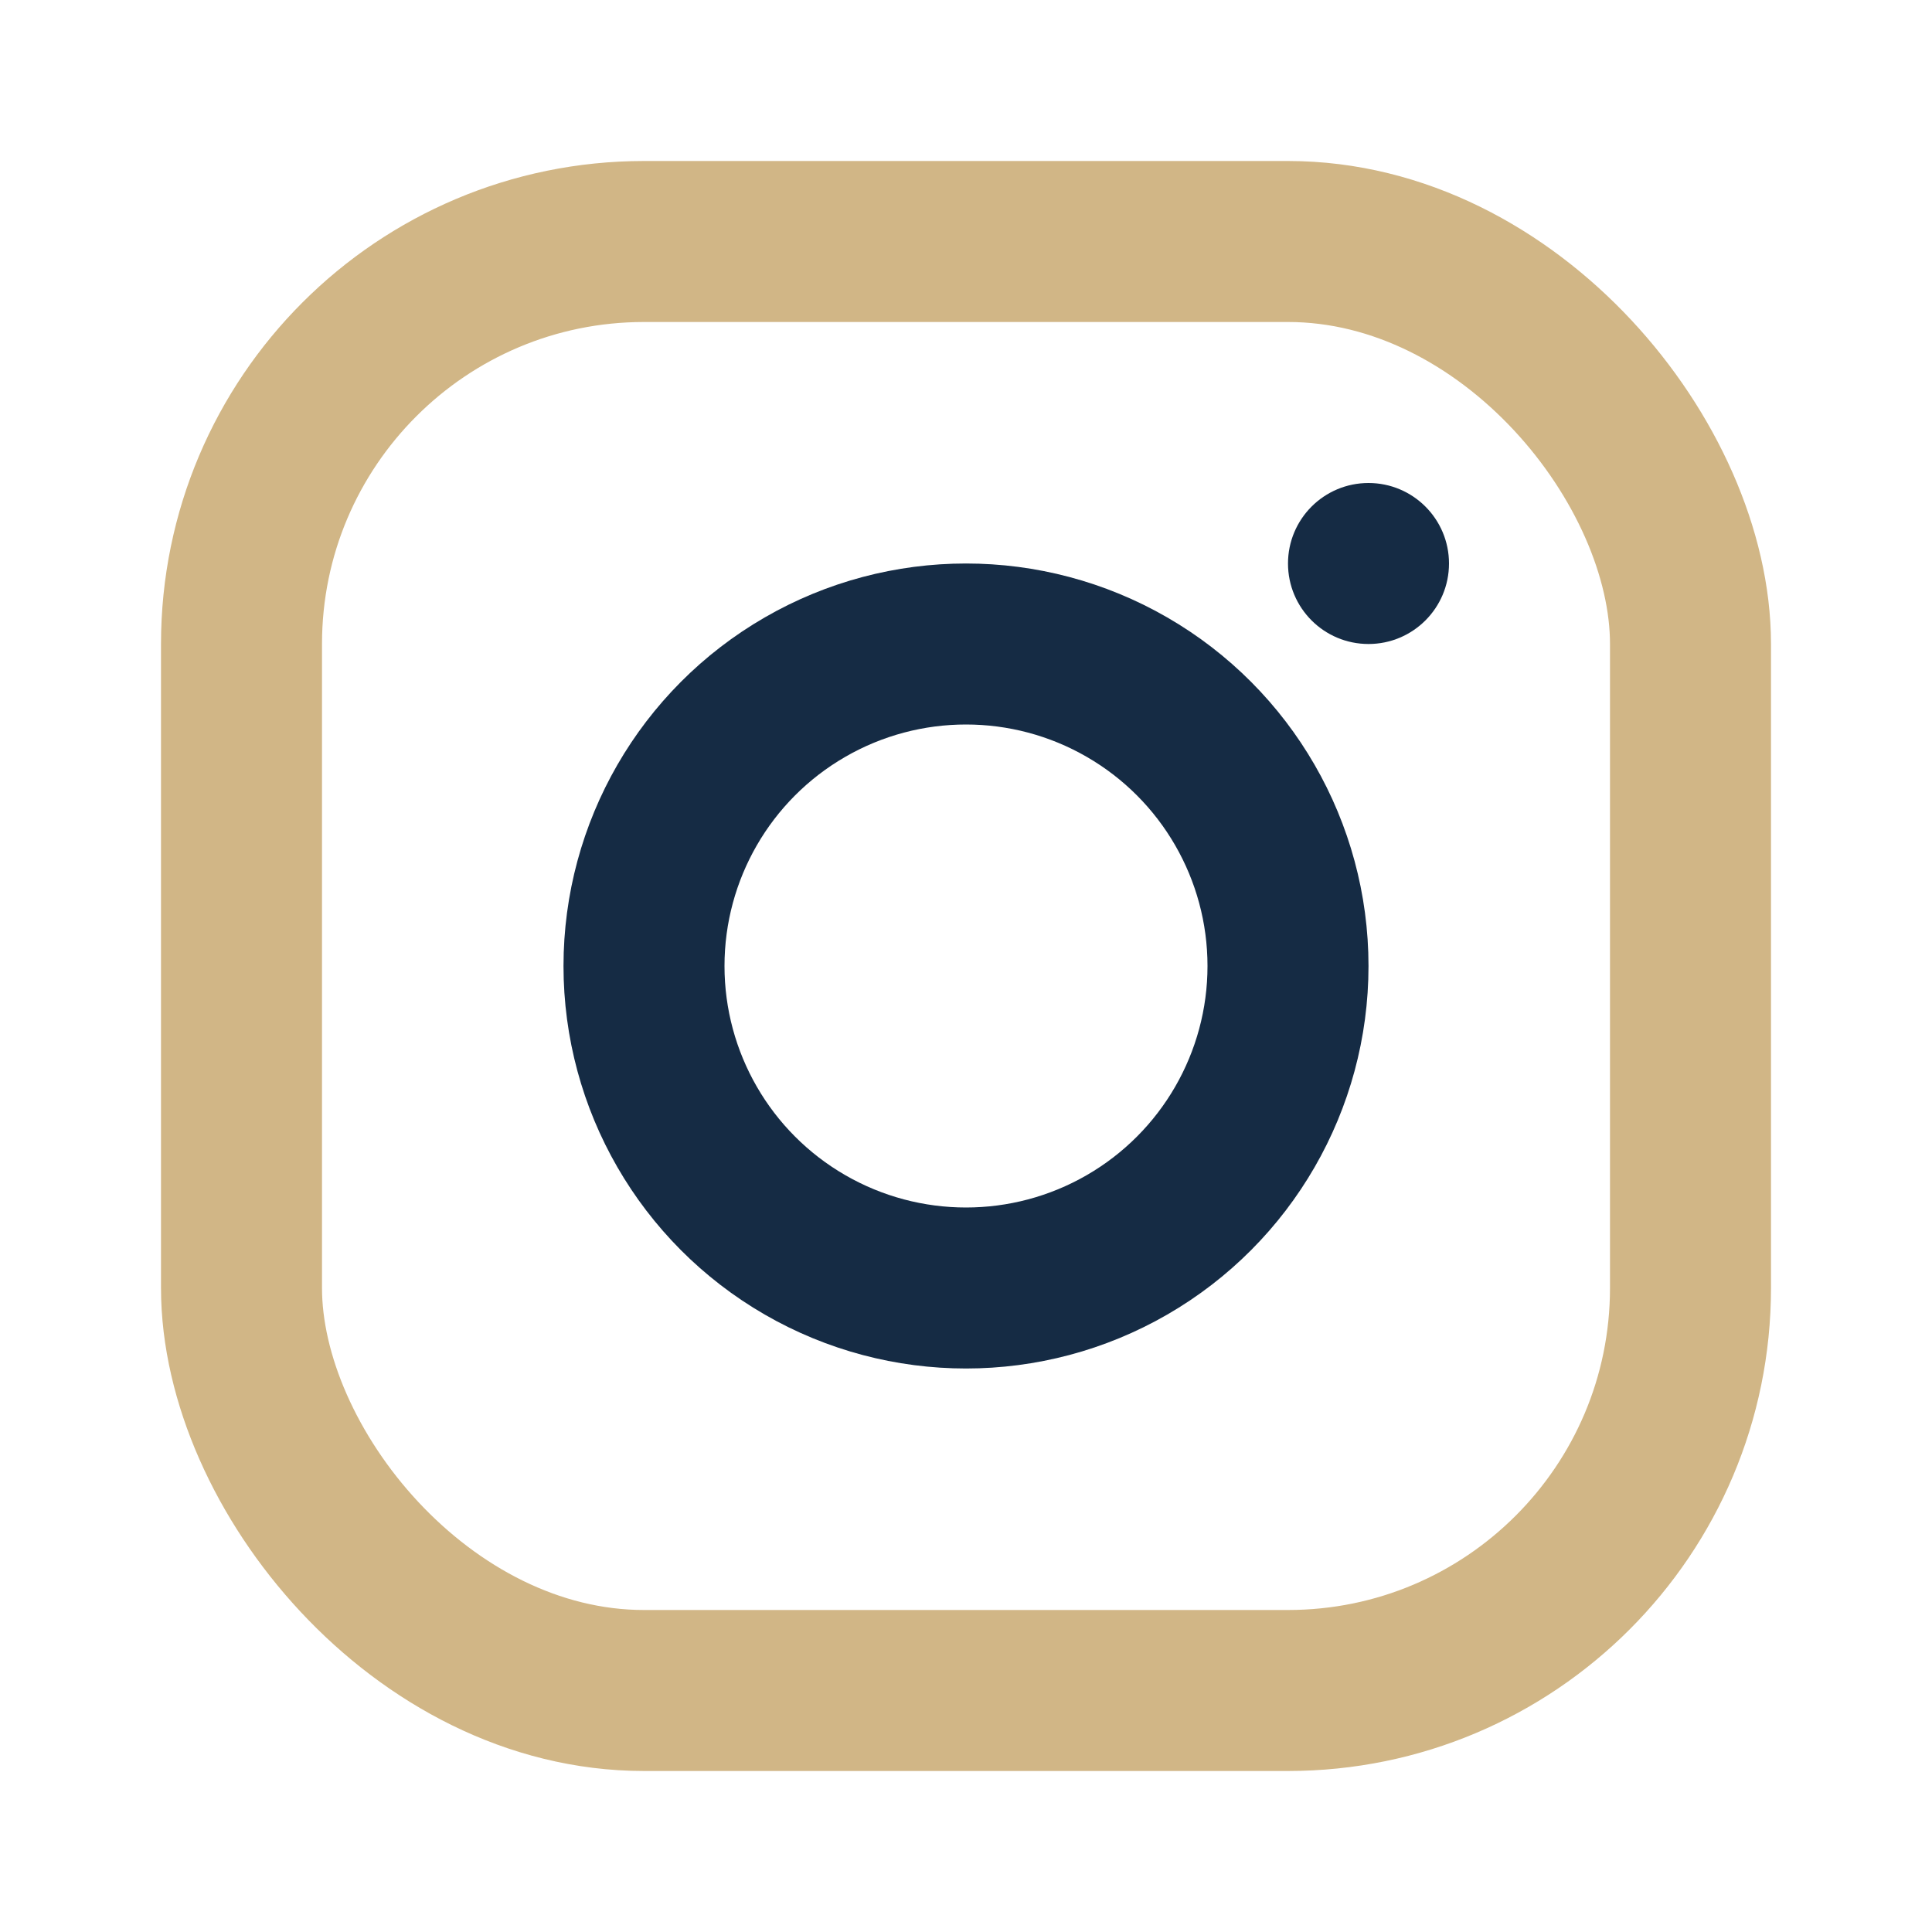
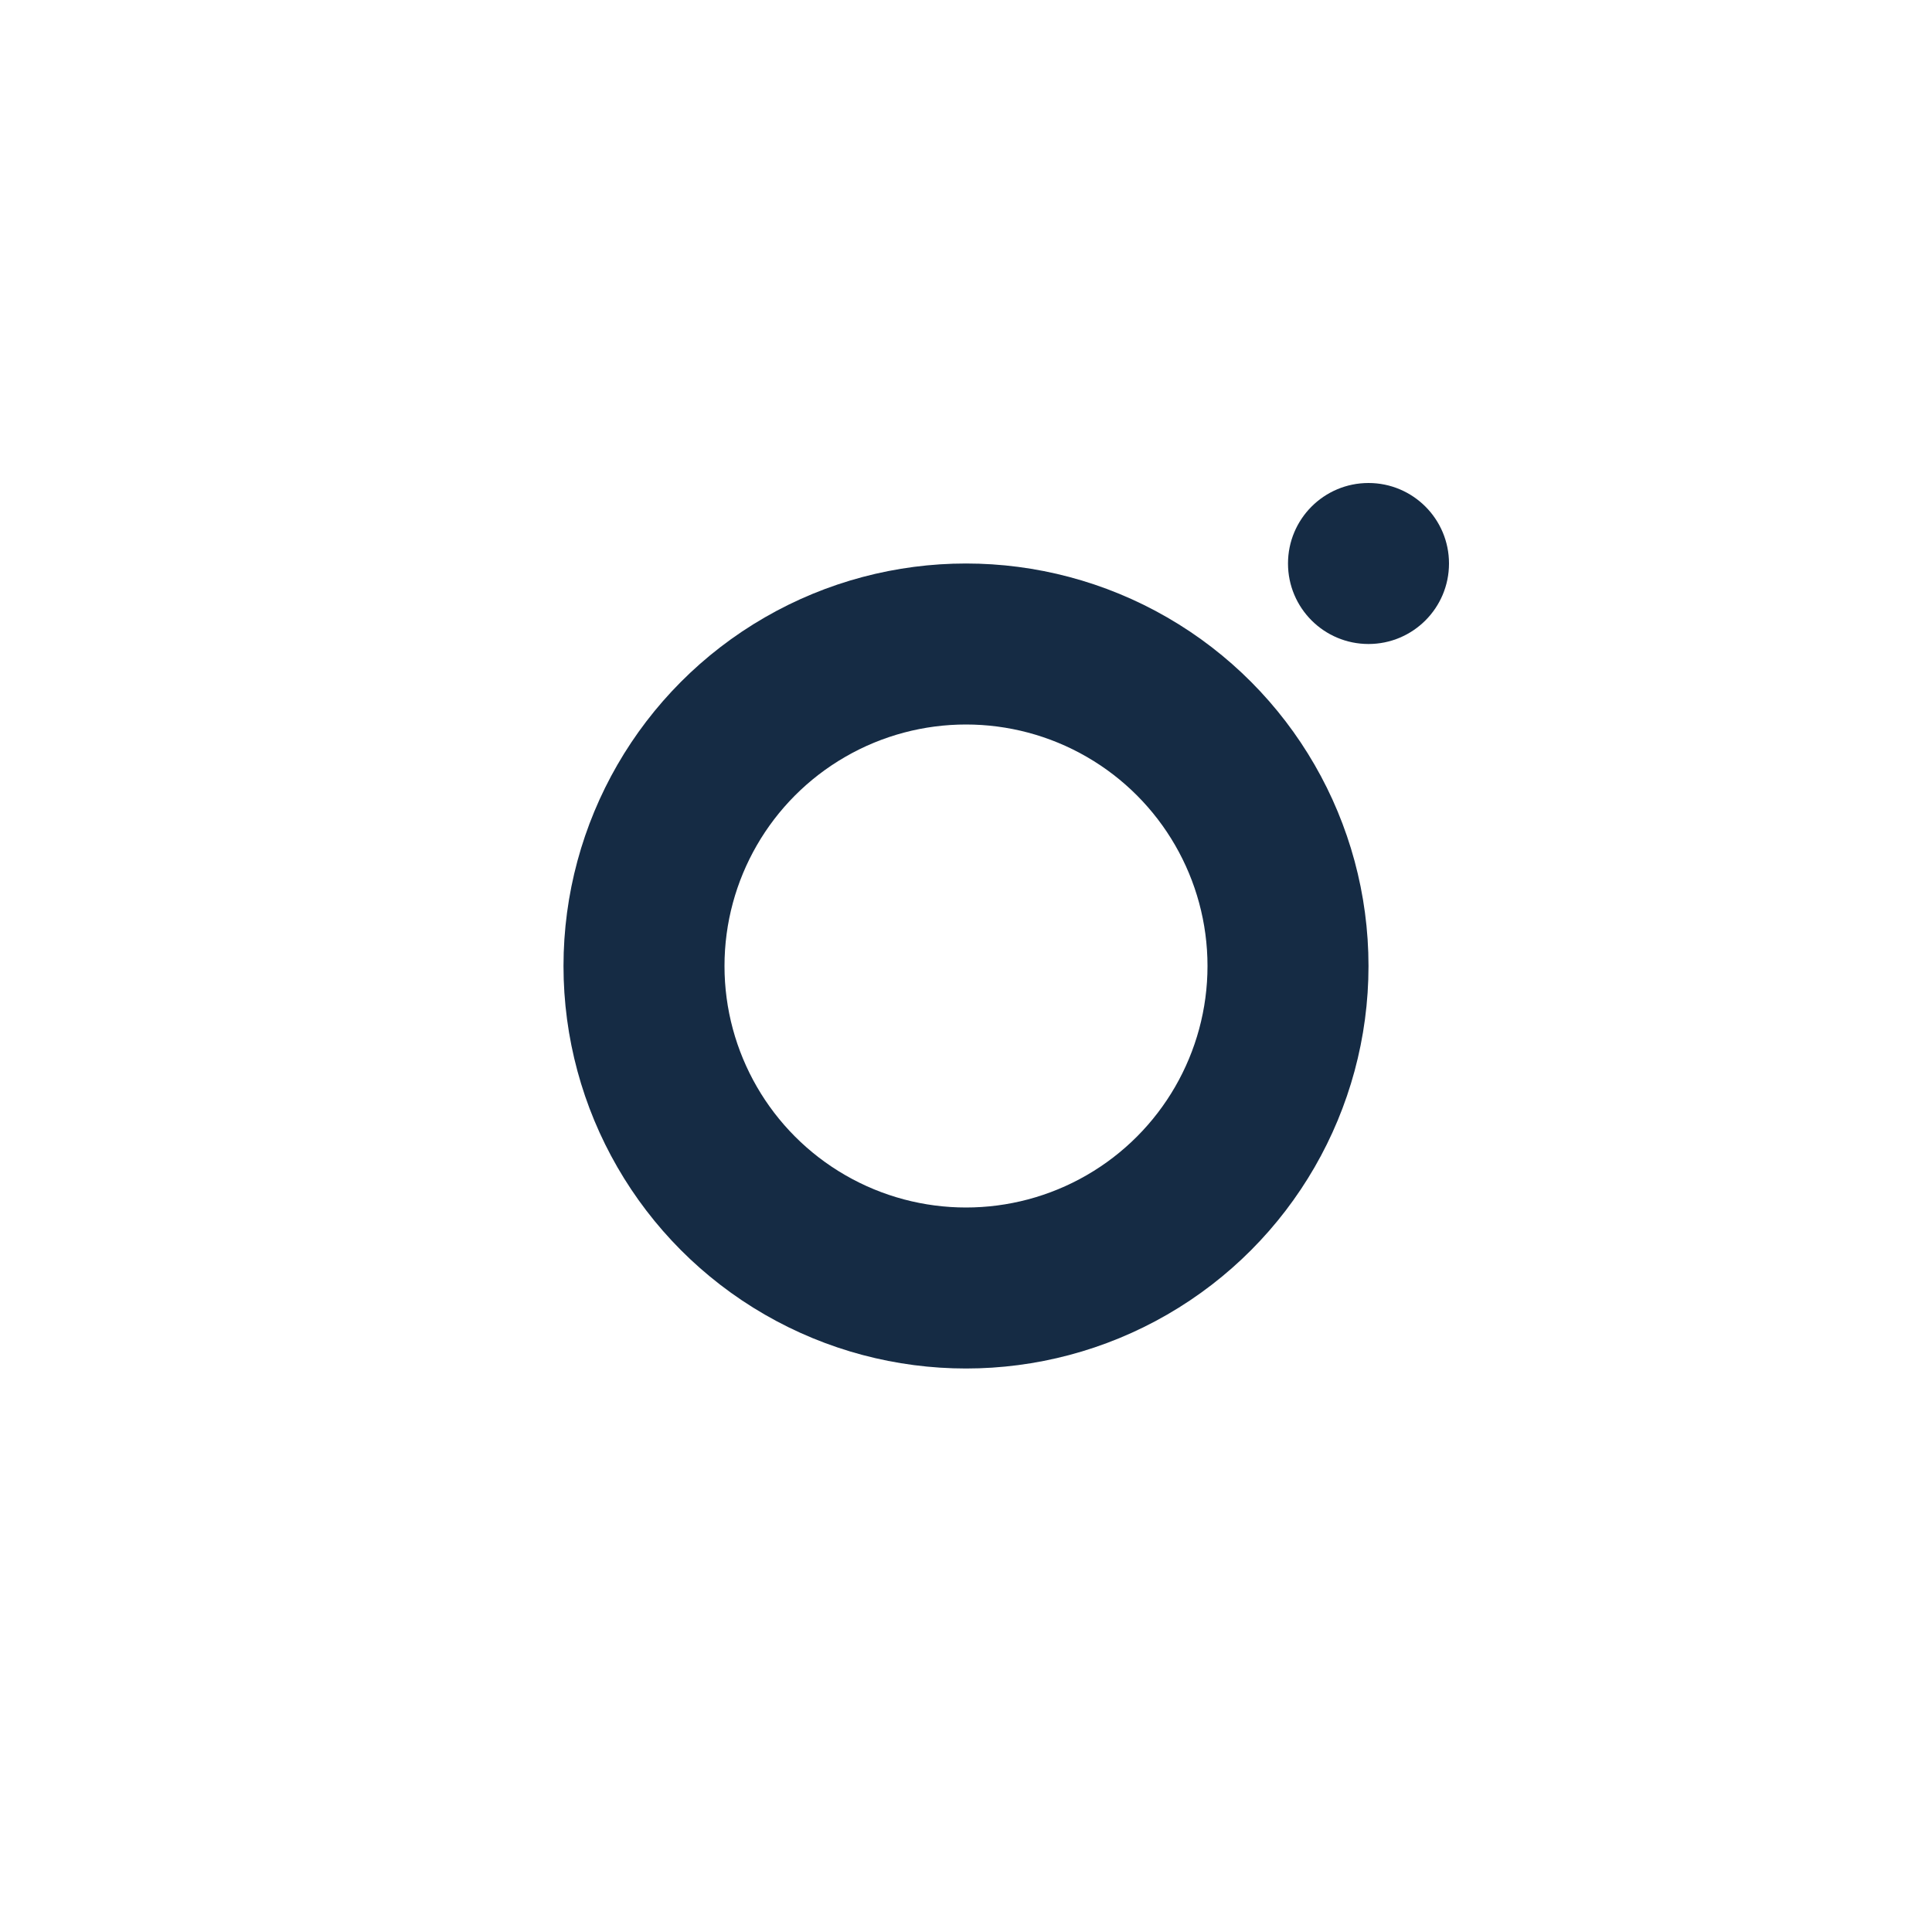
<svg xmlns="http://www.w3.org/2000/svg" width="24" height="24" viewBox="0 0 24 24">
-   <rect x="3" y="3" width="18" height="18" rx="5" fill="none" stroke="#D1B686" stroke-width="2" />
  <circle cx="12" cy="12" r="4" stroke="#152B44" stroke-width="2" fill="none" />
  <circle cx="17" cy="7" r="1" fill="#152B44" />
</svg>